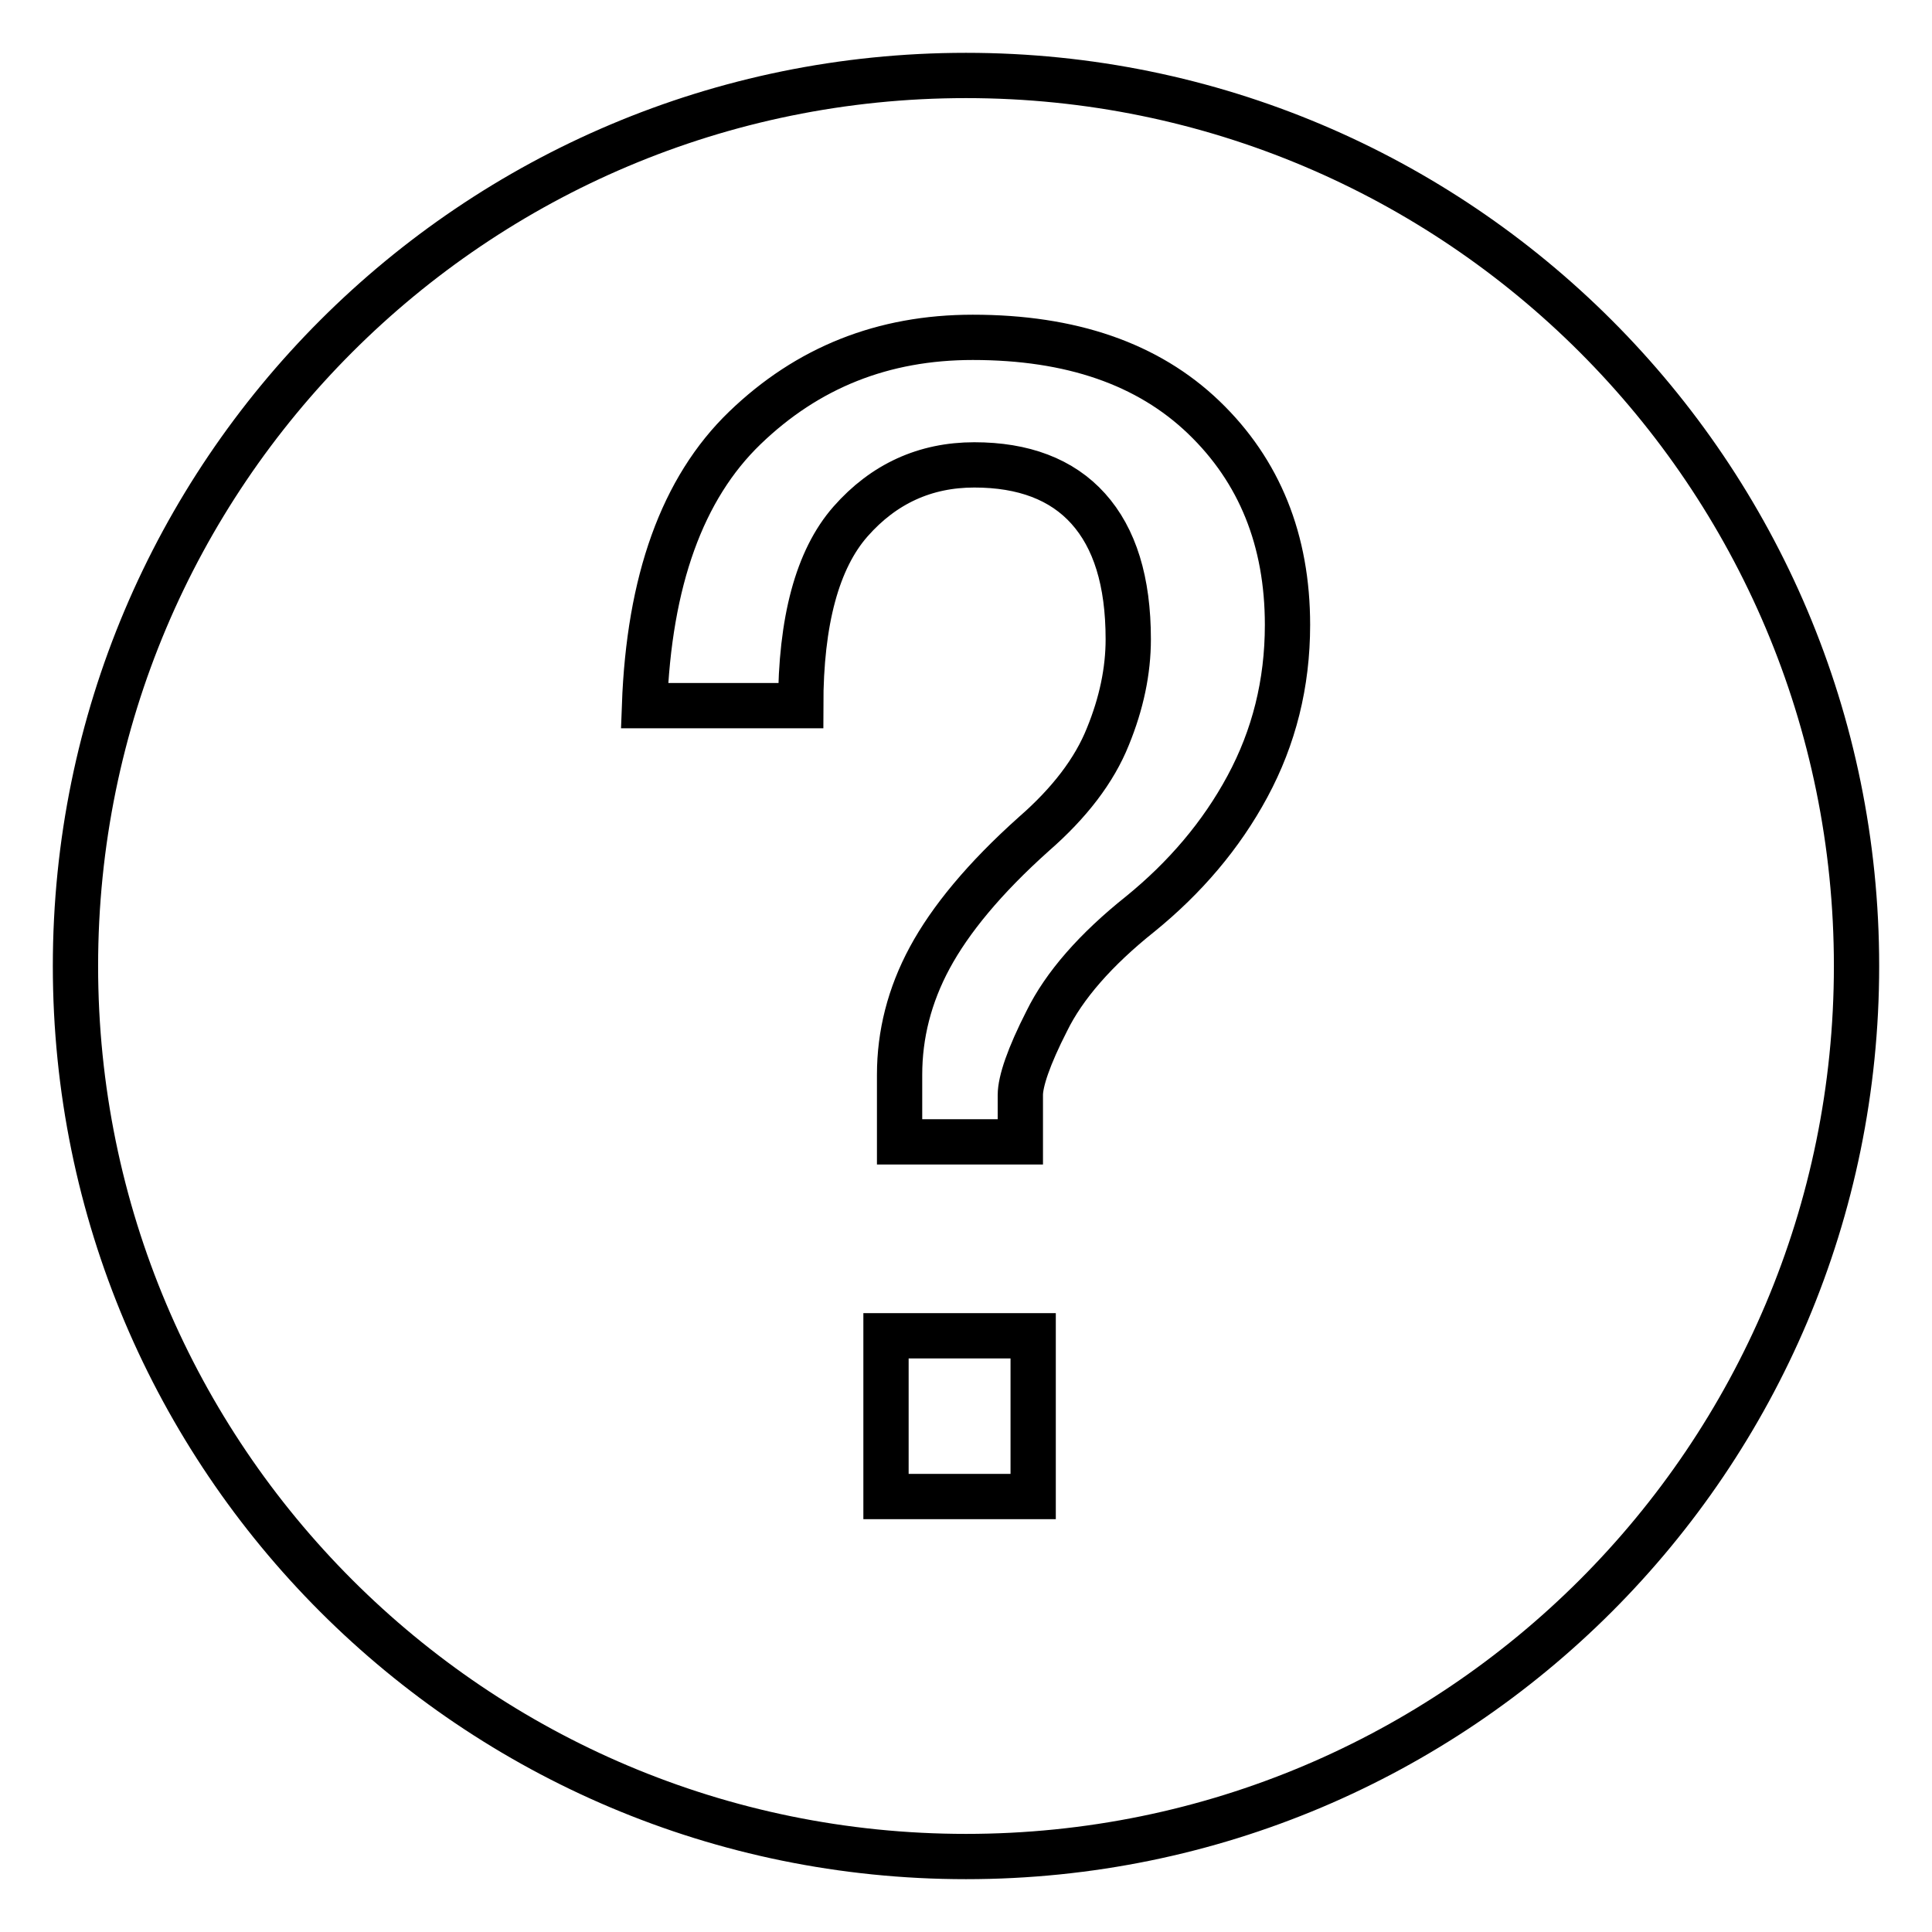
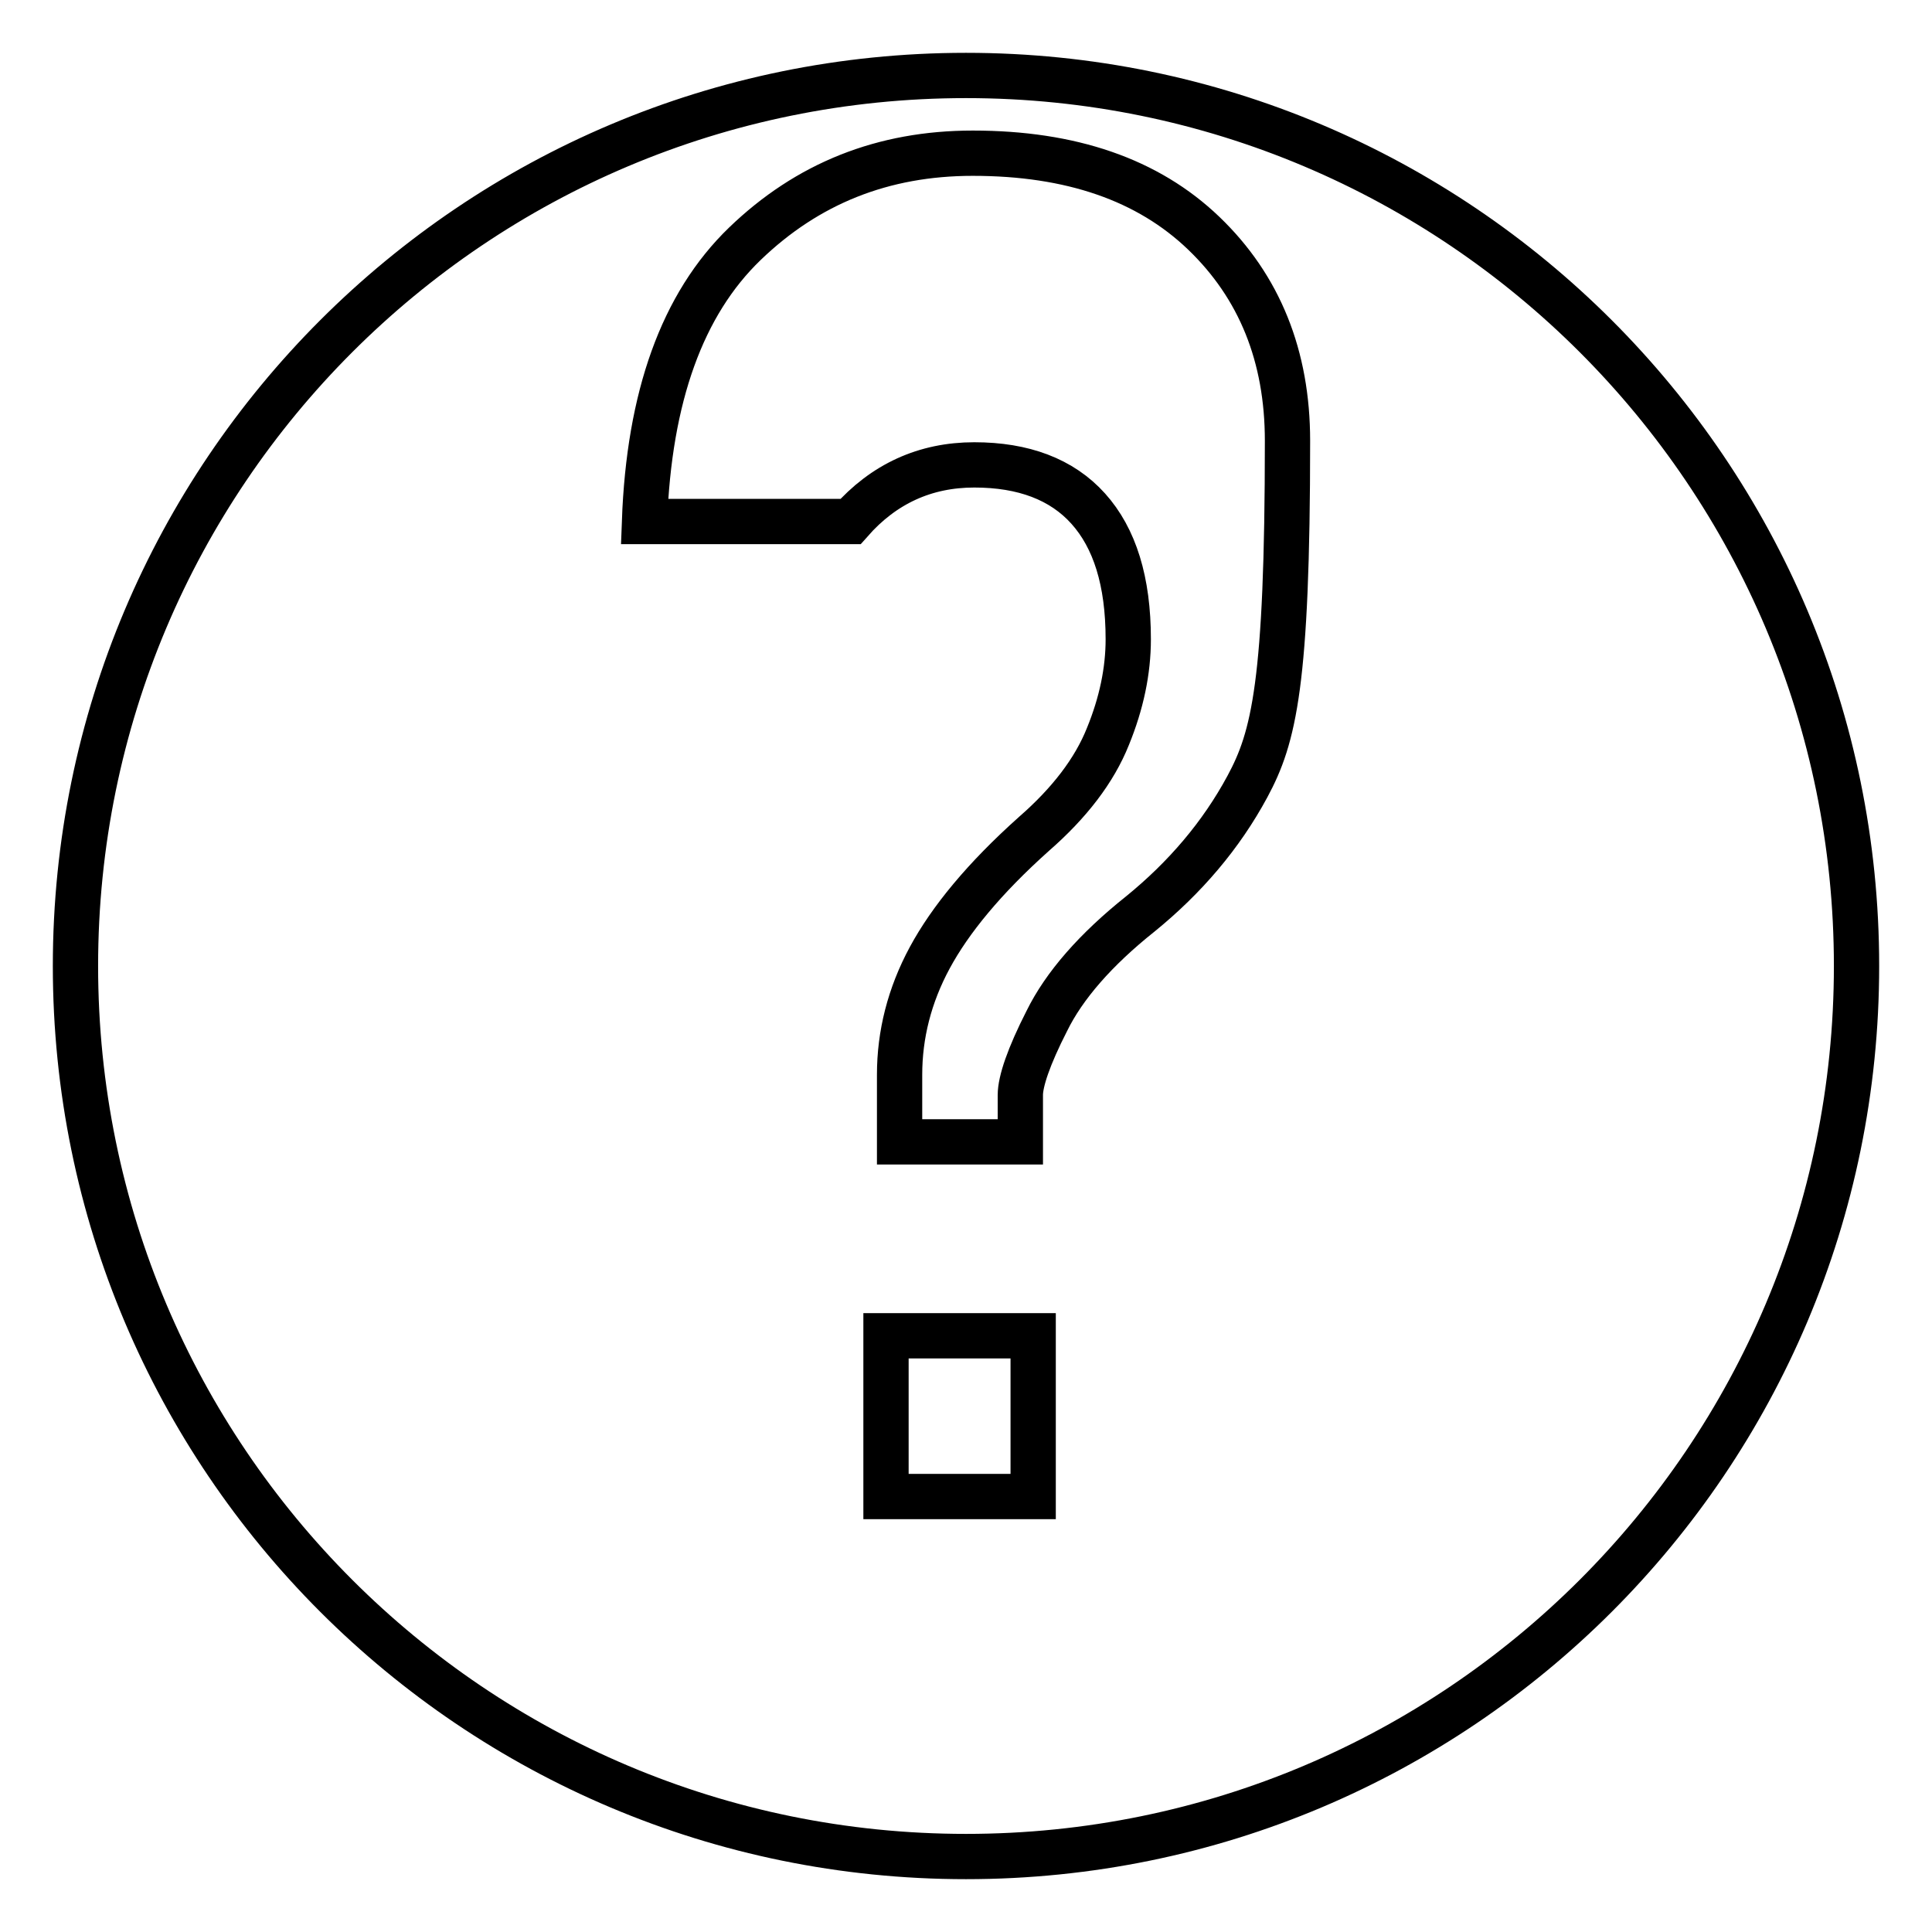
<svg xmlns="http://www.w3.org/2000/svg" version="1.1" x="0px" y="0px" viewBox="0 0 256 256" enable-background="new 0 0 256 256" xml:space="preserve">
  <g>
    <g>
-       <path stroke-width="6" fill-opacity="0" stroke="#000000" d="M128,10C62.8,10,10,62.8,10,128c0,65.2,52.8,118,118,118c65.2,0,118-52.8,118-118C246,62.8,193.2,10,128,10z M136.9,198.3h-19.5V177h19.5V198.3z M165.3,104.2c-3.5,6.5-8.3,12.1-14.2,16.9c-5.9,4.7-10.1,9.5-12.4,14.2c-2.4,4.7-3.5,8-3.5,9.8v6.2h-16v-8.9c0-5.3,1.3-10.5,4-15.5c2.7-5,7.2-10.5,13.8-16.4c4.7-4.1,8-8.4,9.8-12.9c1.8-4.4,2.7-8.7,2.7-12.9c0-7.7-1.8-13.4-5.3-17.3c-3.5-3.9-8.6-5.8-15.1-5.8c-6.5,0-12,2.5-16.4,7.5c-4.4,5-6.6,13.2-6.6,24.4H85.4c0.6-16.5,5-28.8,13.3-36.8c8.3-8,18.3-12,30.2-12c13,0,23.2,3.5,30.6,10.6c7.4,7.1,11.1,16.3,11.1,27.5C170.6,90.6,168.8,97.7,165.3,104.2z" />
+       <path stroke-width="6" fill-opacity="0" stroke="#000000" d="M128,10C62.8,10,10,62.8,10,128c0,65.2,52.8,118,118,118c65.2,0,118-52.8,118-118C246,62.8,193.2,10,128,10z M136.9,198.3h-19.5V177h19.5V198.3z M165.3,104.2c-3.5,6.5-8.3,12.1-14.2,16.9c-5.9,4.7-10.1,9.5-12.4,14.2c-2.4,4.7-3.5,8-3.5,9.8v6.2h-16v-8.9c0-5.3,1.3-10.5,4-15.5c2.7-5,7.2-10.5,13.8-16.4c4.7-4.1,8-8.4,9.8-12.9c1.8-4.4,2.7-8.7,2.7-12.9c0-7.7-1.8-13.4-5.3-17.3c-3.5-3.9-8.6-5.8-15.1-5.8c-6.5,0-12,2.5-16.4,7.5H85.4c0.6-16.5,5-28.8,13.3-36.8c8.3-8,18.3-12,30.2-12c13,0,23.2,3.5,30.6,10.6c7.4,7.1,11.1,16.3,11.1,27.5C170.6,90.6,168.8,97.7,165.3,104.2z" />
    </g>
  </g>
</svg>